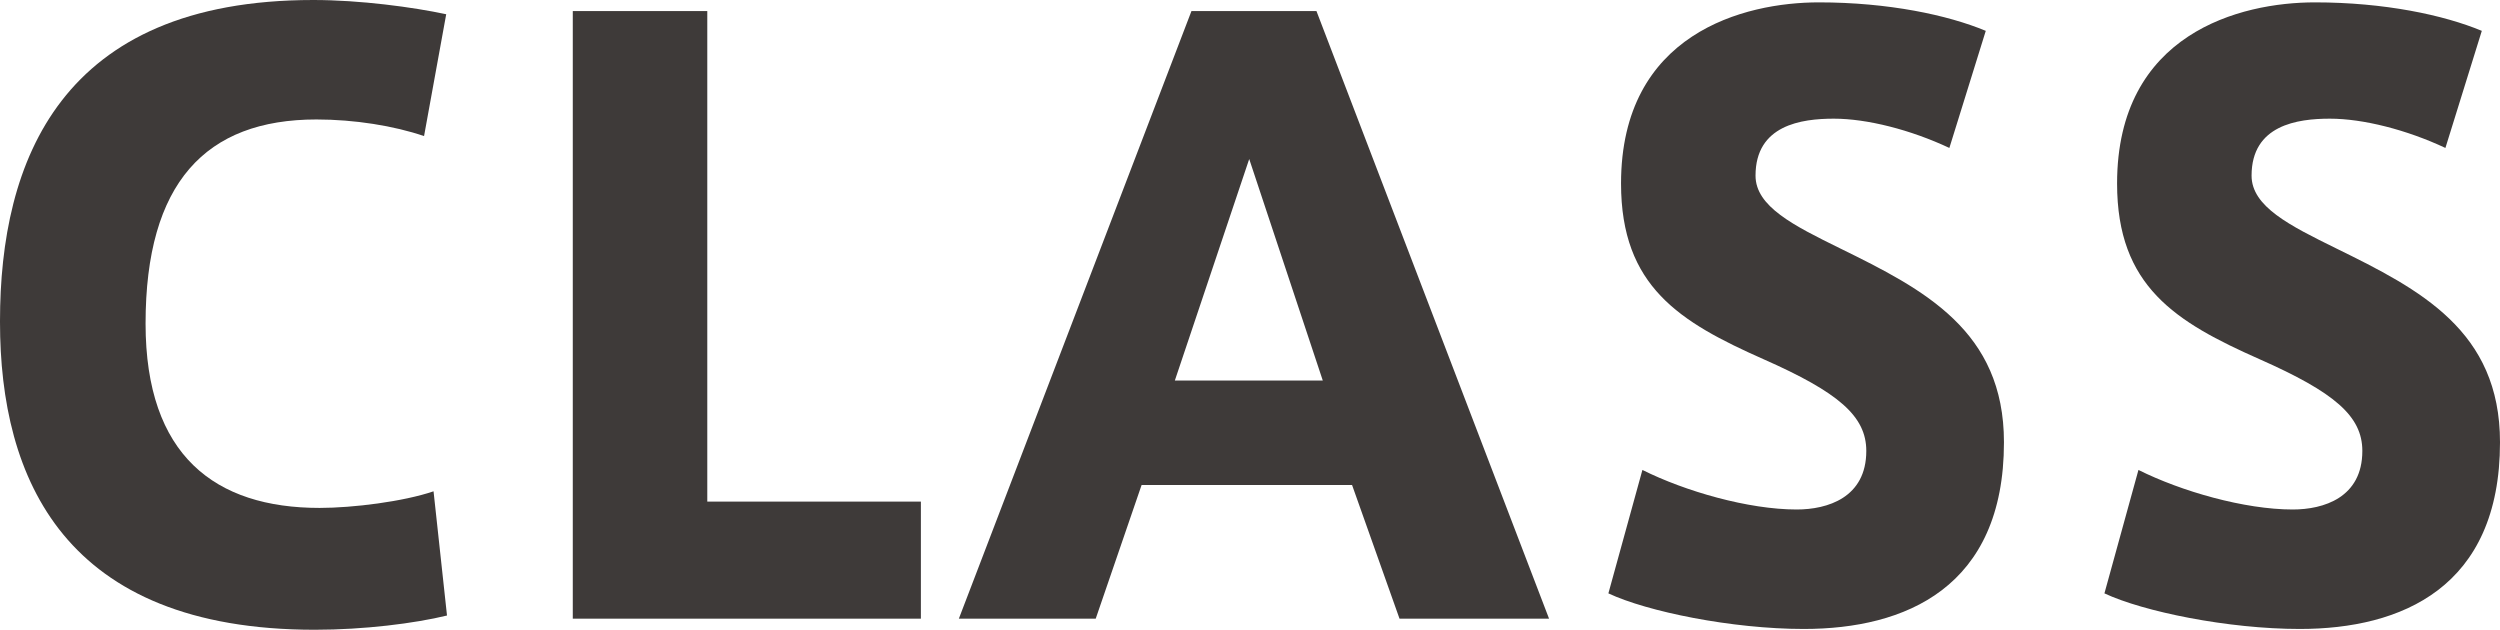
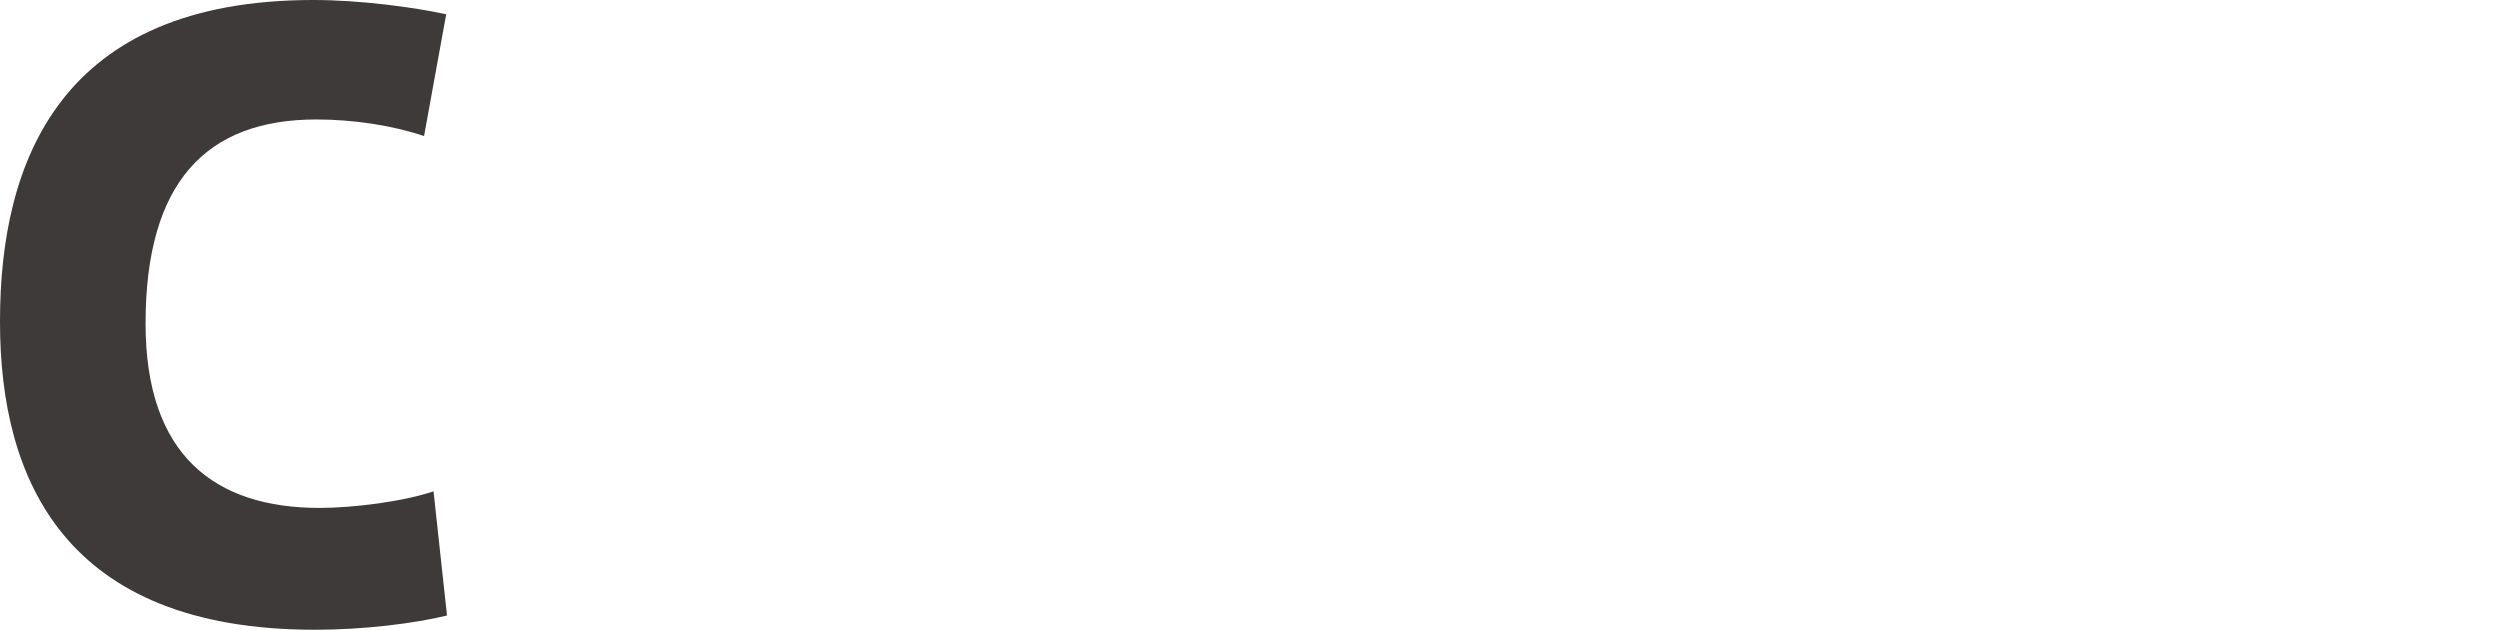
<svg xmlns="http://www.w3.org/2000/svg" width="347.596" height="87.561" viewBox="0 0 347.596 87.561">
  <g style="isolation: isolate;">
    <g id="b" data-name="レイヤー 2">
      <g id="c" data-name="レイヤー 1">
        <g style="mix-blend-mode: luminosity;">
          <g>
            <path d="M0,44.66C0,22.44,8.359,0,43.56,0c6.489,0,13.859.99,18.48,1.98l-3.08,16.94c-4.181-1.43-9.681-2.31-14.96-2.31-15.4,0-23.76,8.8-23.76,28.38,0,18.37,9.68,25.63,24.199,25.63,4.621,0,11.66-.88,15.84-2.31l1.871,17.27c-4.51,1.101-11.551,1.98-18.371,1.98C8.91,87.561,0,66.55,0,44.77v-.11Z" style="fill: #3e3a39; stroke-width: 0px;" />
-             <path d="M98.34,69.74h29.699v16.28h-48.4V1.54h18.701v68.2Z" style="fill: #3e3a39; stroke-width: 0px;" />
-             <path d="M165.658,1.54h17.381l32.34,84.481h-20.791l-6.6-18.591h-29.26l-6.381,18.591h-19.029L165.658,1.54ZM183.918,52.91l-10.229-30.8-10.341,30.8h20.57Z" style="fill: #3e3a39; stroke-width: 0px;" />
-             <path d="M271.037,20.57c-5.391-2.53-11.44-4.07-16.061-4.07-4.51,0-10.89.88-10.89,7.92,0,4.29,5.28,6.93,11.771,10.12,11.66,5.72,22.77,11.44,22.77,26.95,0,20.24-13.75,25.96-27.83,25.96-10.01,0-21.78-2.42-27.17-4.949l4.731-17.161c5.939,2.971,14.739,5.5,21.449,5.5,4.29,0,9.68-1.649,9.68-8.14,0-4.84-3.85-8.14-14.299-12.76-11.66-5.17-19.801-10.12-19.801-24.42,0-20.9,17.16-25.19,27.5-25.19,9.68,0,17.93,1.76,23.211,3.96l-5.061,16.28Z" style="fill: #3e3a39; stroke-width: 0px;" />
-             <path d="M340.006,20.57c-5.391-2.53-11.44-4.07-16.061-4.07-4.51,0-10.89.88-10.89,7.92,0,4.29,5.28,6.93,11.771,10.12,11.66,5.72,22.77,11.44,22.77,26.95,0,20.24-13.75,25.96-27.83,25.96-10.01,0-21.78-2.42-27.17-4.949l4.731-17.161c5.939,2.971,14.739,5.5,21.449,5.5,4.29,0,9.68-1.649,9.68-8.14,0-4.84-3.85-8.14-14.299-12.76-11.66-5.17-19.801-10.12-19.801-24.42,0-20.9,17.16-25.19,27.5-25.19,9.68,0,17.93,1.76,23.211,3.96l-5.061,16.28Z" style="fill: #3e3a39; stroke-width: 0px;" />
          </g>
        </g>
      </g>
    </g>
  </g>
</svg>